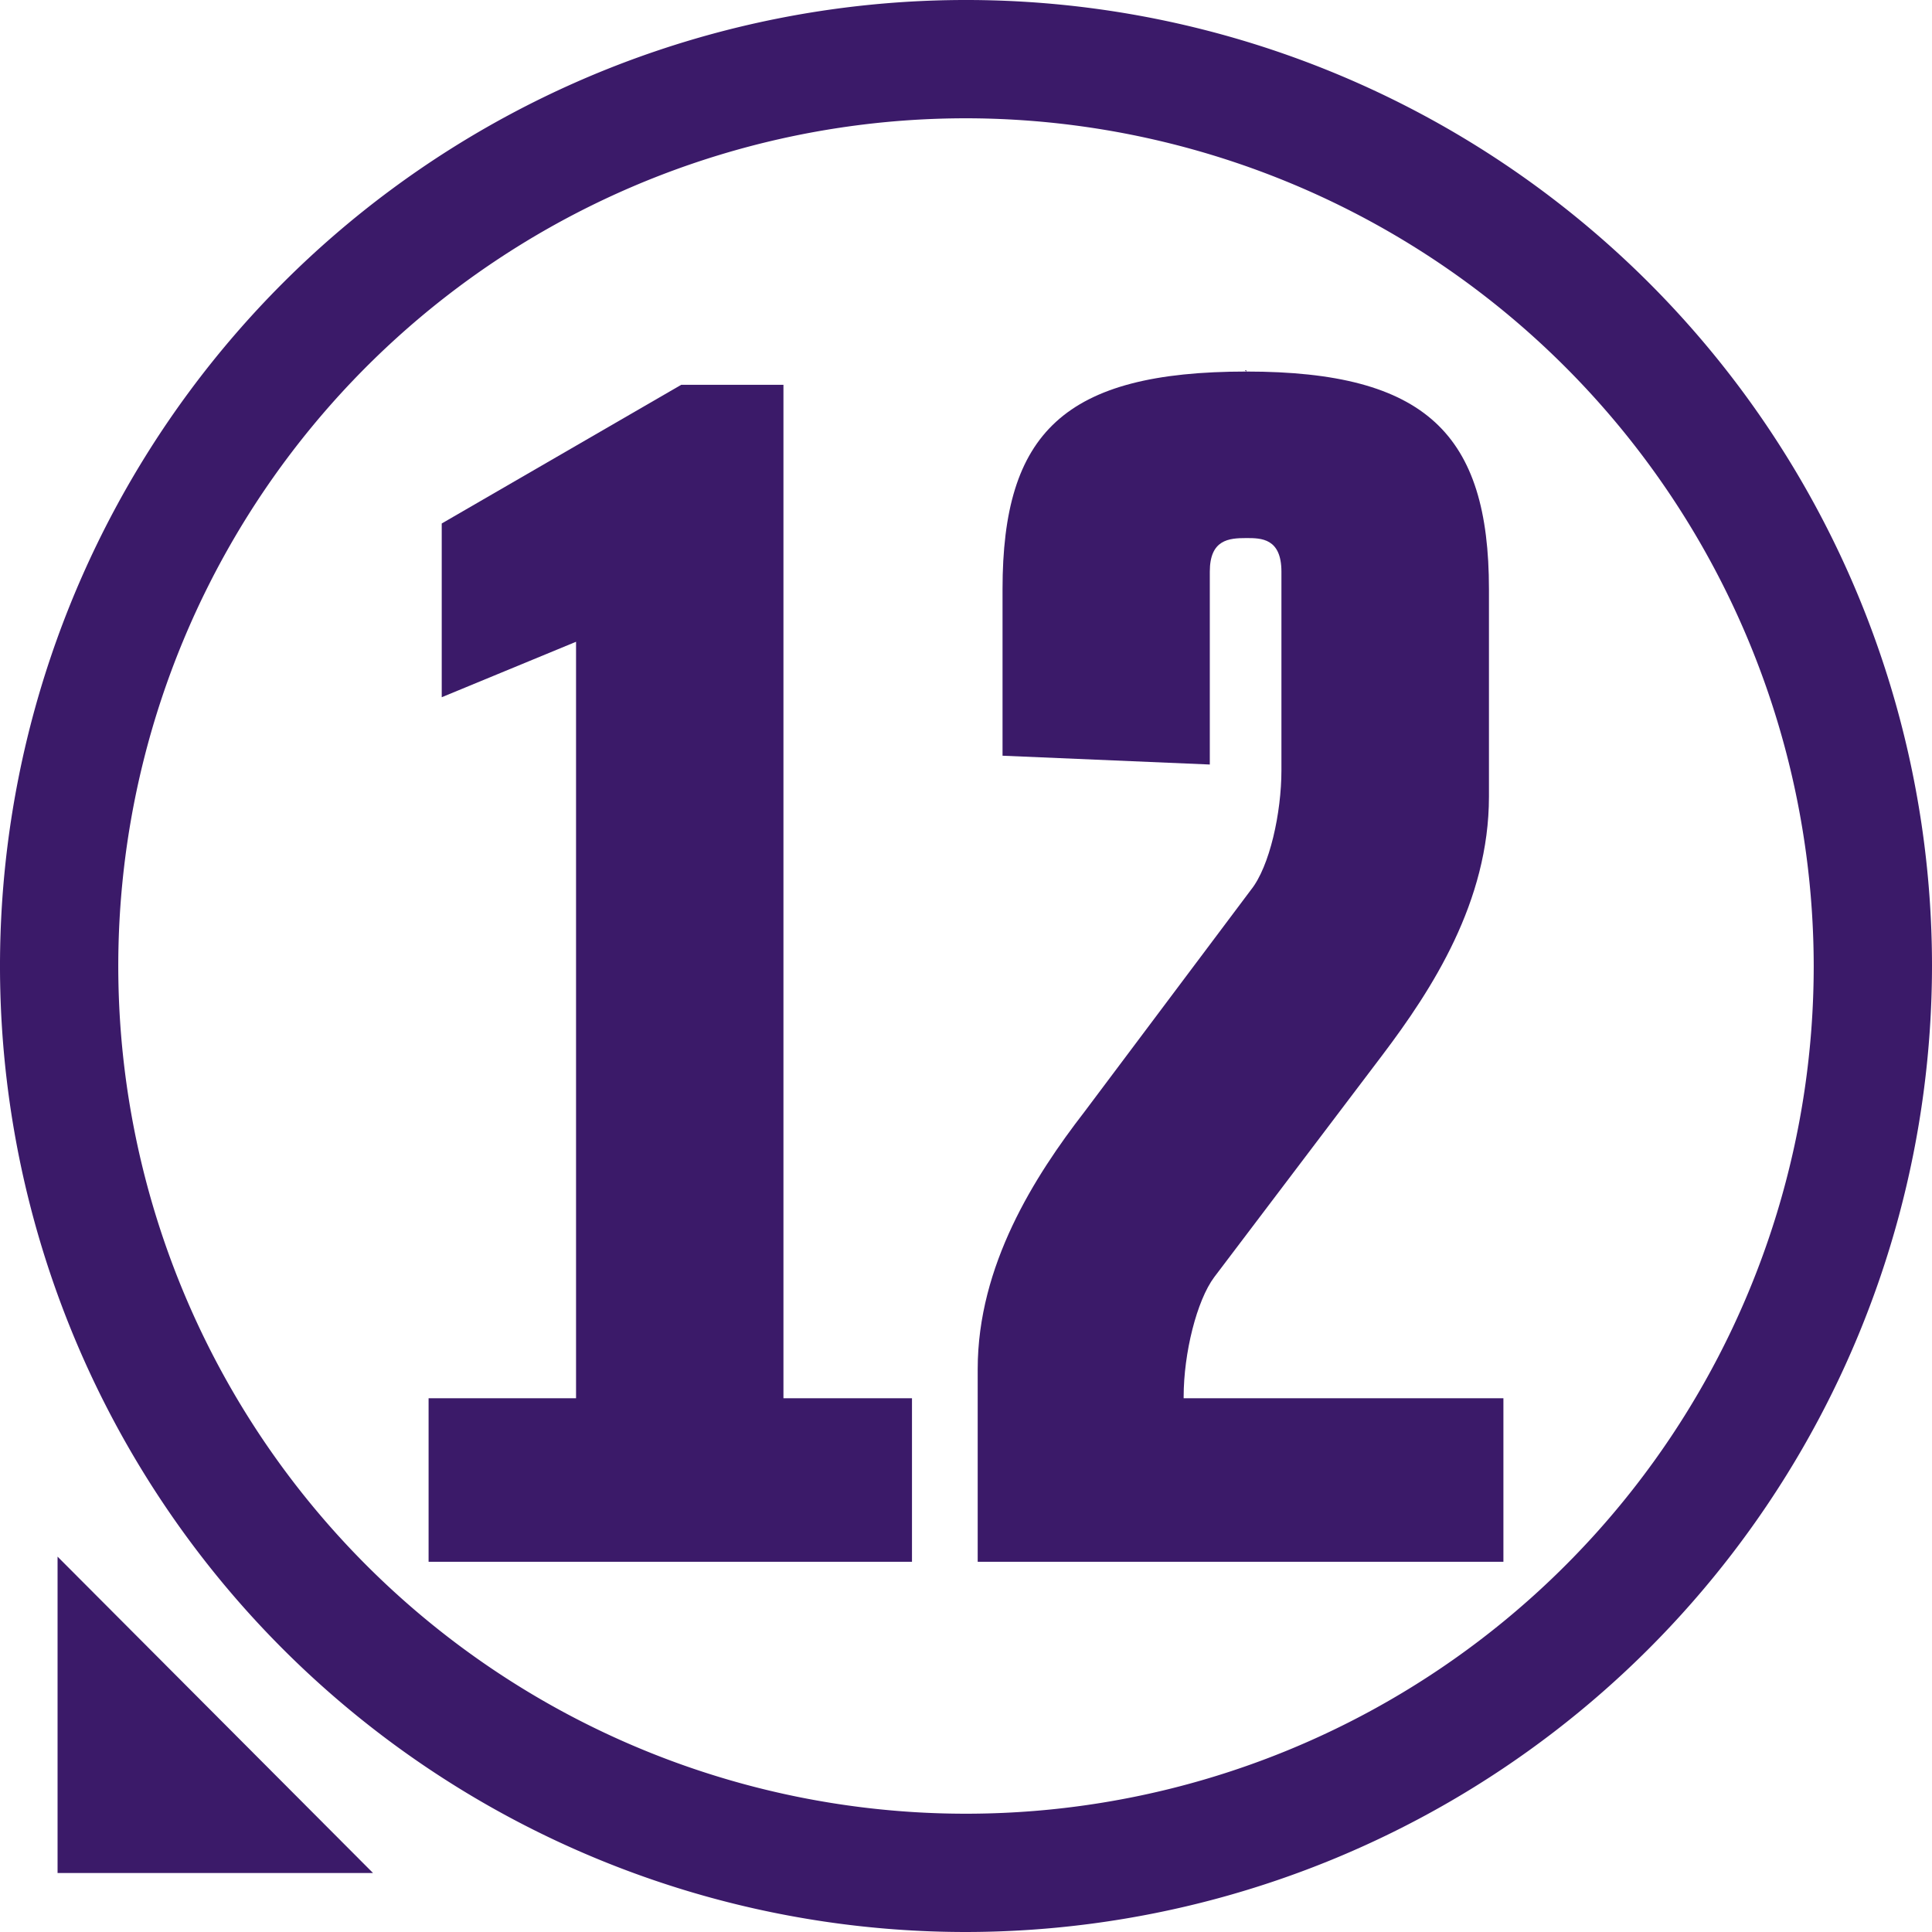
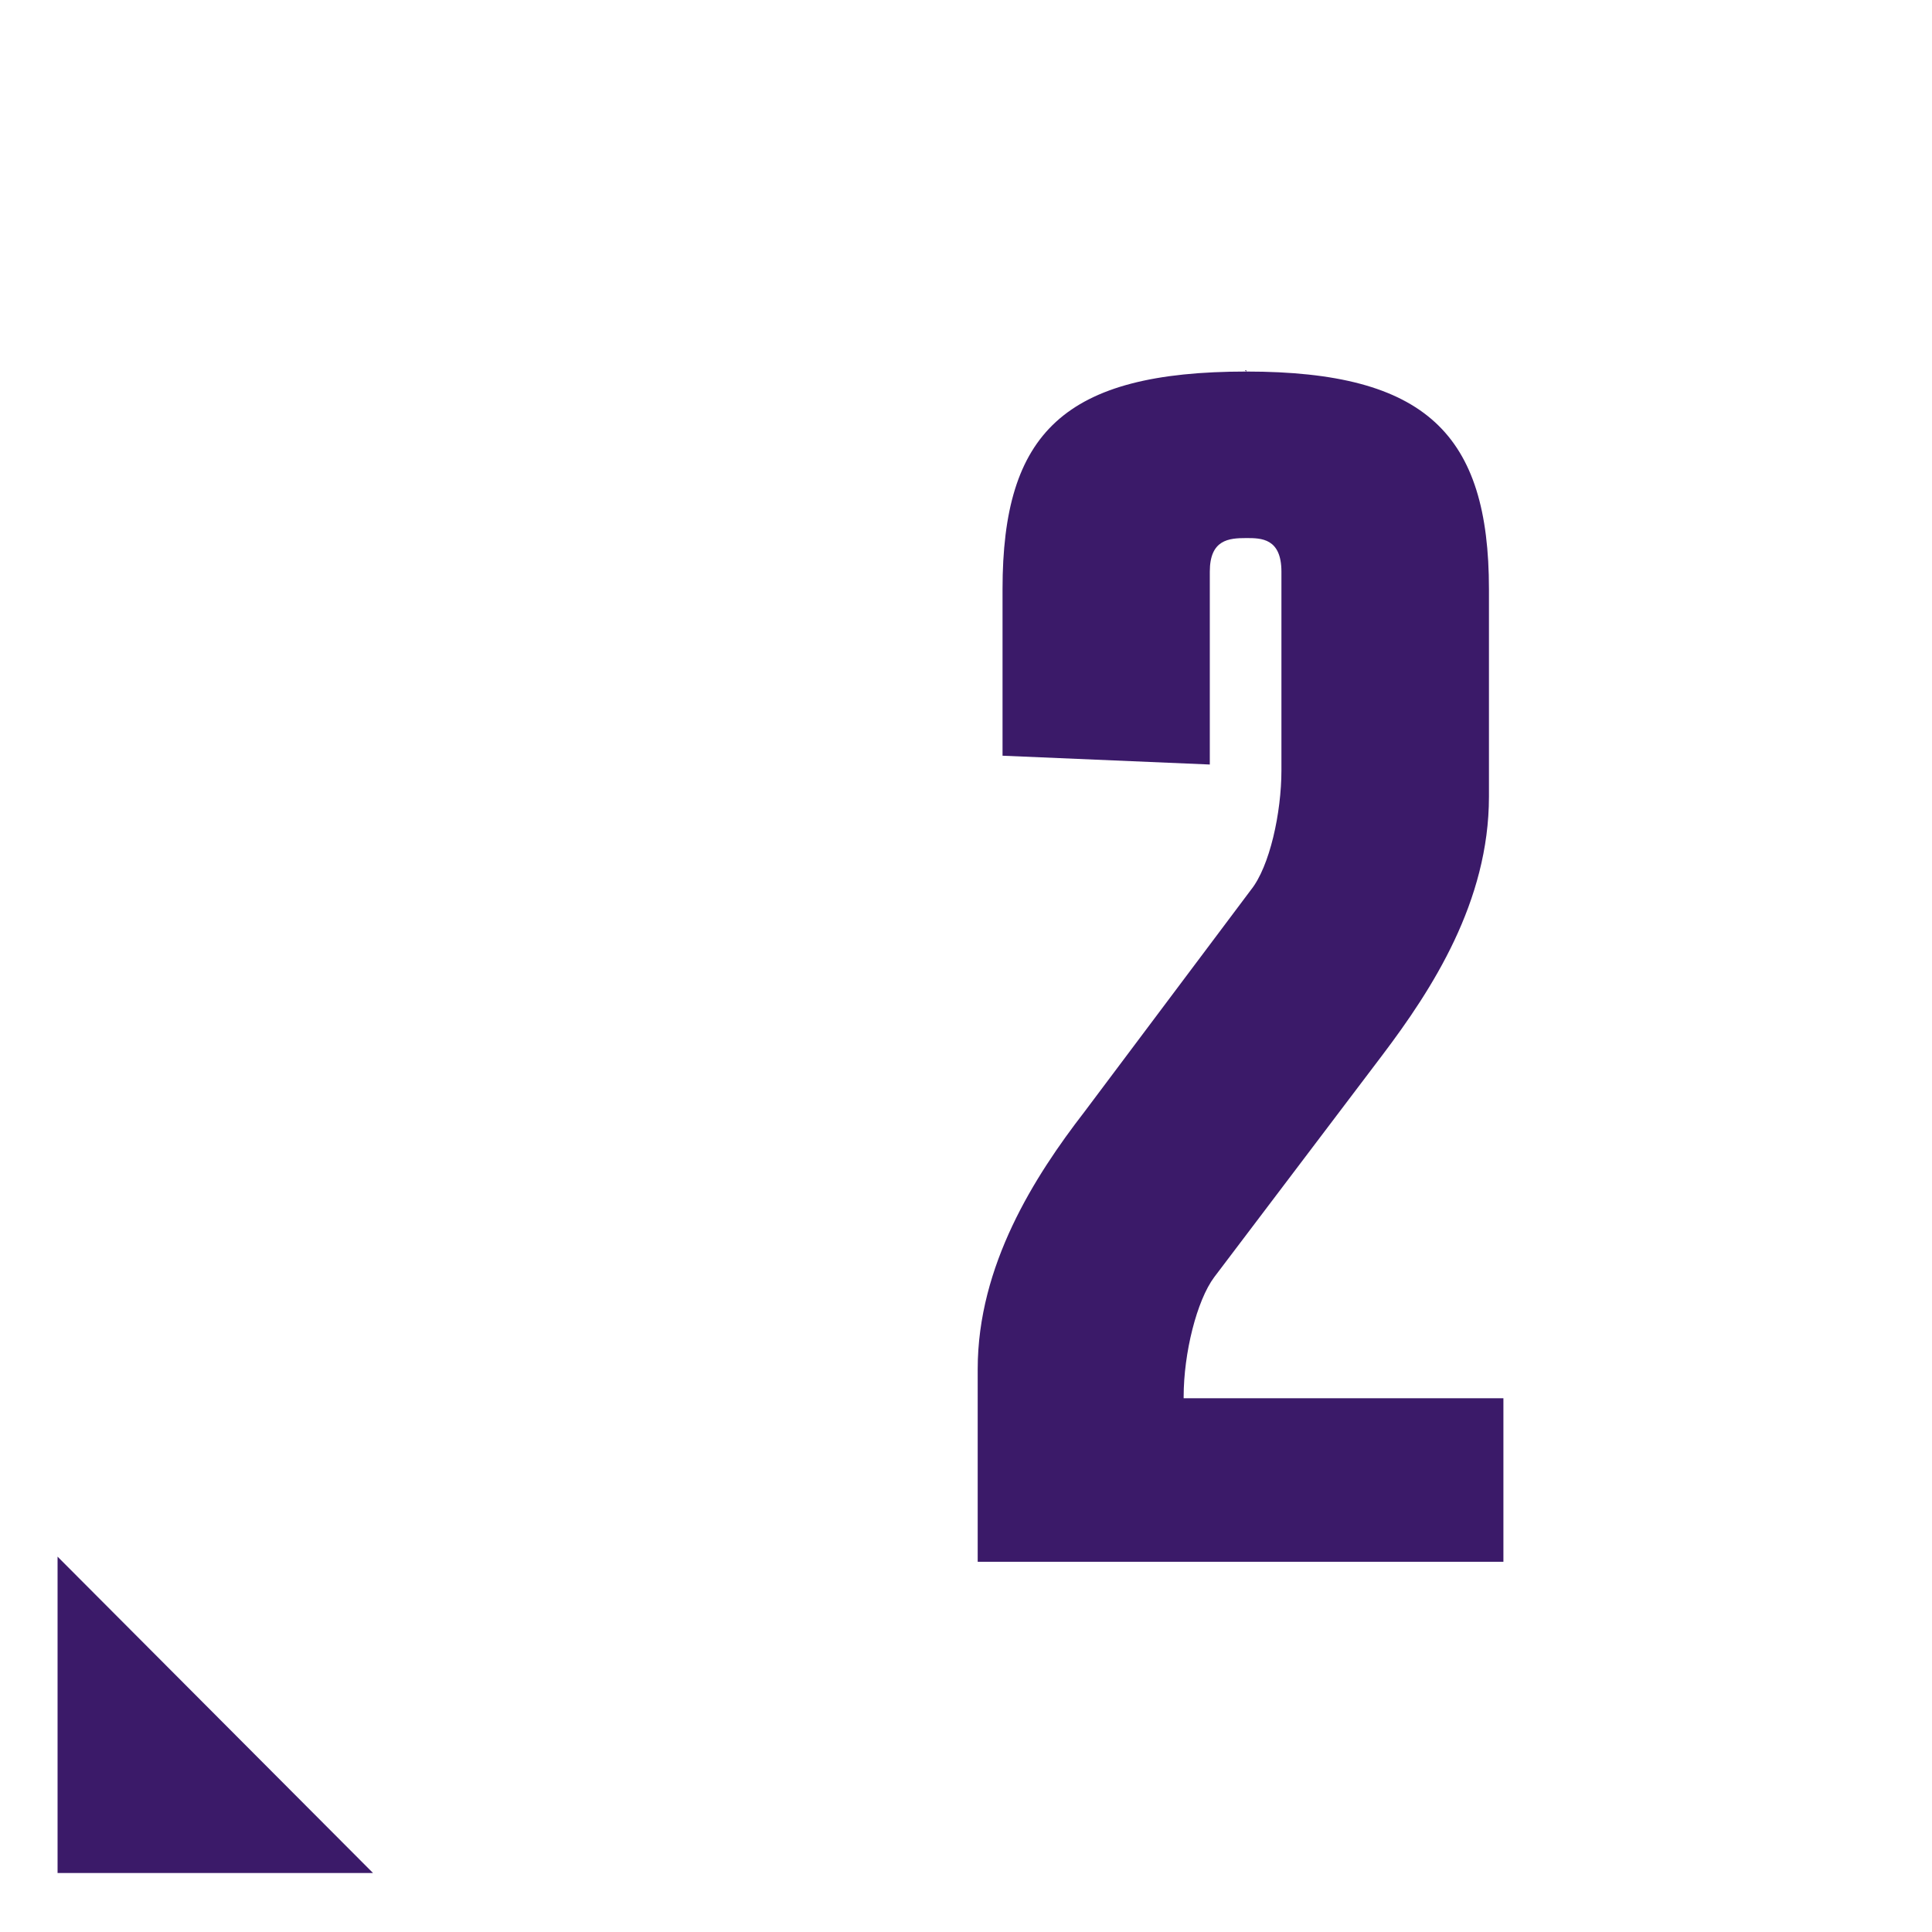
<svg xmlns="http://www.w3.org/2000/svg" viewBox="0 0 147 147">
  <title>Ativo 33</title>
  <g id="Camada_2" data-name="Camada 2">
    <g id="Camada_1-2" data-name="Camada 1">
-       <path d="M73.5,147A73.5,73.5,0,1,1,147,73.5,73.58,73.58,0,0,1,73.5,147Zm0-138A64.5,64.5,0,1,0,138,73.5,64.57,64.57,0,0,0,73.5,9Z" fill="#3b1a69" />
      <polygon points="28.38 142.51 4.38 142.51 4.38 118.44 28.38 142.51" fill="#3b1a69" />
-       <path d="M69.39,106.39v12.44H32.61V106.39H43.83V48.83L33.61,53.05V39.83L51.83,29.28h7.78v77.11Z" fill="#3b1a69" />
      <path d="M114.39,106.39v12.44h-40V104.17c0-7.89,4.33-14.67,8.11-19.56L95.17,67.72c1.44-1.78,2.33-5.89,2.33-9.11V43.5c0-2.56-1.55-2.56-2.67-2.56-1.33,0-2.78.11-2.78,2.56V58.17L76.28,57.5V44.83c0-11.89,4.67-16.56,18.56-16.56,13.67,0,18.45,4.78,18.45,16.56V60.61c0,8-4.33,14.67-8.11,19.67L92.39,97.17c-1.33,1.78-2.33,5.78-2.33,9.11v.11ZM94.83,28.17v.11l-.11-.11Z" fill="#3b1a69" />
    </g>
  </g>
</svg>